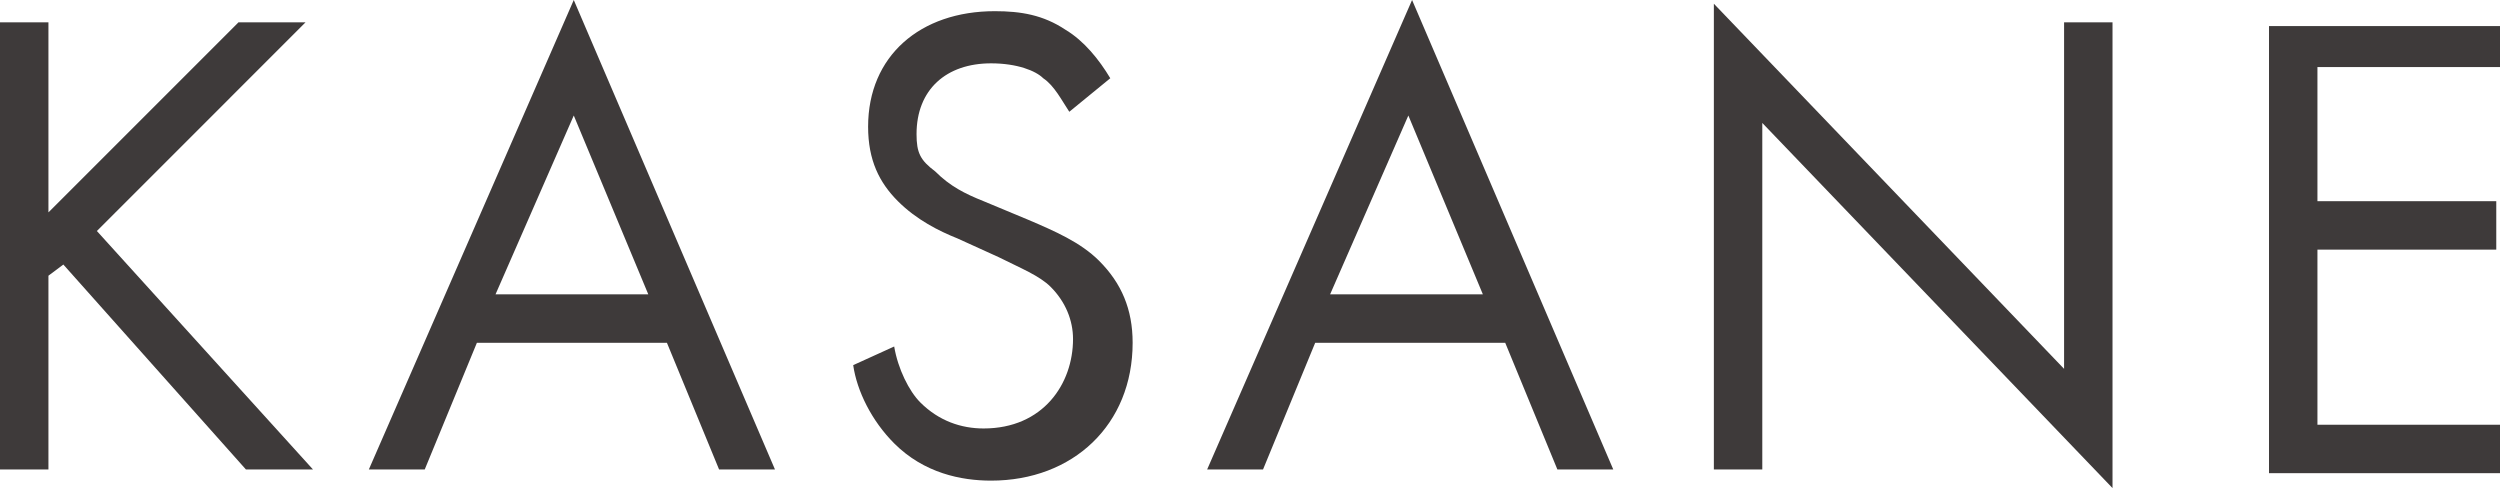
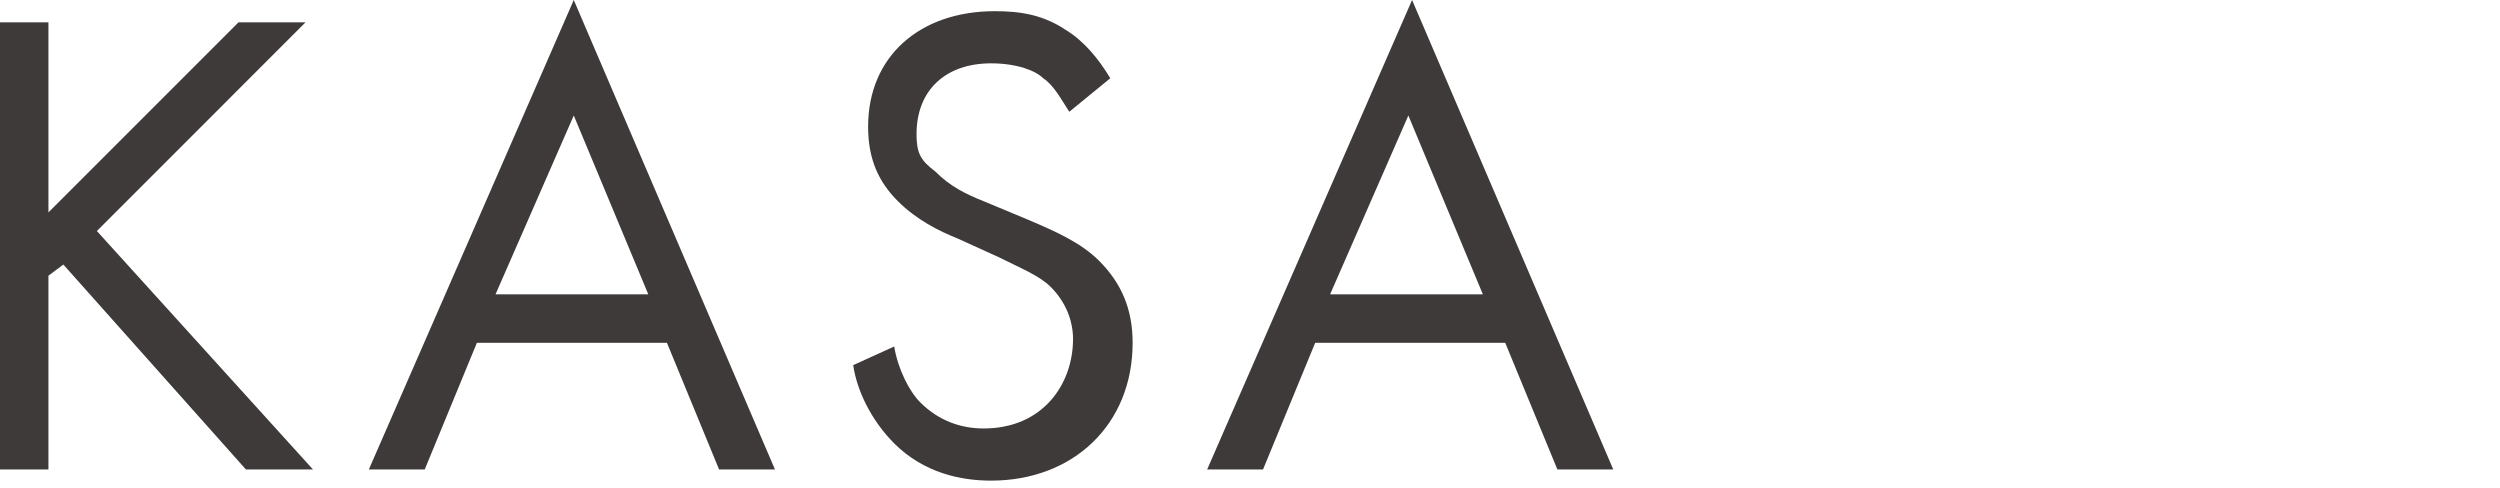
<svg xmlns="http://www.w3.org/2000/svg" version="1.1" id="Layer_1" x="0px" y="0px" viewBox="0 0 67.1 13.1" style="enable-background:new 0 0 67.1 13.1;" xml:space="preserve">
  <style type="text/css">
	.st0{enable-background:new    ;}
	.st1{fill:#3E3A3A;}
</style>
  <g class="st0">
    <path class="st1" d="M1.3,5.7l5.1-5.1h1.8L2.6,6.2l5.8,6.4H6.6L1.7,7.1L1.3,7.4v5.2H0v-12h1.3V5.7z" />
    <path class="st1" d="M17.9,9.2h-5.1l-1.4,3.4H9.9L15.4,0l5.4,12.6h-1.5L17.9,9.2z M17.4,7.9l-2-4.8l-2.1,4.8H17.4z" />
    <path class="st1" d="M28.7,3c-0.2-0.3-0.4-0.7-0.7-0.9c-0.2-0.2-0.7-0.4-1.4-0.4c-1.2,0-2,0.7-2,1.9c0,0.5,0.1,0.7,0.5,1   c0.4,0.4,0.8,0.6,1.3,0.8l1.2,0.5c0.7,0.3,1.4,0.6,1.9,1.1c0.6,0.6,0.9,1.3,0.9,2.2c0,2.2-1.6,3.7-3.8,3.7c-0.8,0-1.8-0.2-2.6-1   c-0.6-0.6-1-1.4-1.1-2.1L24,9.3c0.1,0.6,0.4,1.2,0.7,1.5c0.5,0.5,1.1,0.7,1.7,0.7c1.6,0,2.4-1.2,2.4-2.4c0-0.5-0.2-1-0.6-1.4   c-0.3-0.3-0.8-0.5-1.4-0.8l-1.1-0.5c-0.5-0.2-1.1-0.5-1.6-1c-0.5-0.5-0.8-1.1-0.8-2c0-1.9,1.4-3.1,3.4-3.1c0.7,0,1.3,0.1,1.9,0.5   c0.5,0.3,0.9,0.8,1.2,1.3L28.7,3z" />
    <path class="st1" d="M40.4,9.2h-5.1l-1.4,3.4h-1.5L37.9,0l5.4,12.6h-1.5L40.4,9.2z M39.8,7.9l-2-4.8l-2.1,4.8H39.8z" />
-     <path class="st1" d="M46,12.6V0.1l9.4,9.8V0.6h1.3v12.5l-9.4-9.8v9.3H46z" />
-     <path class="st1" d="M67.1,1.8h-4.9v3.6h4.8v1.3h-4.8v4.7h4.9v1.3h-6.2v-12h6.2V1.8z" />
  </g>
</svg>